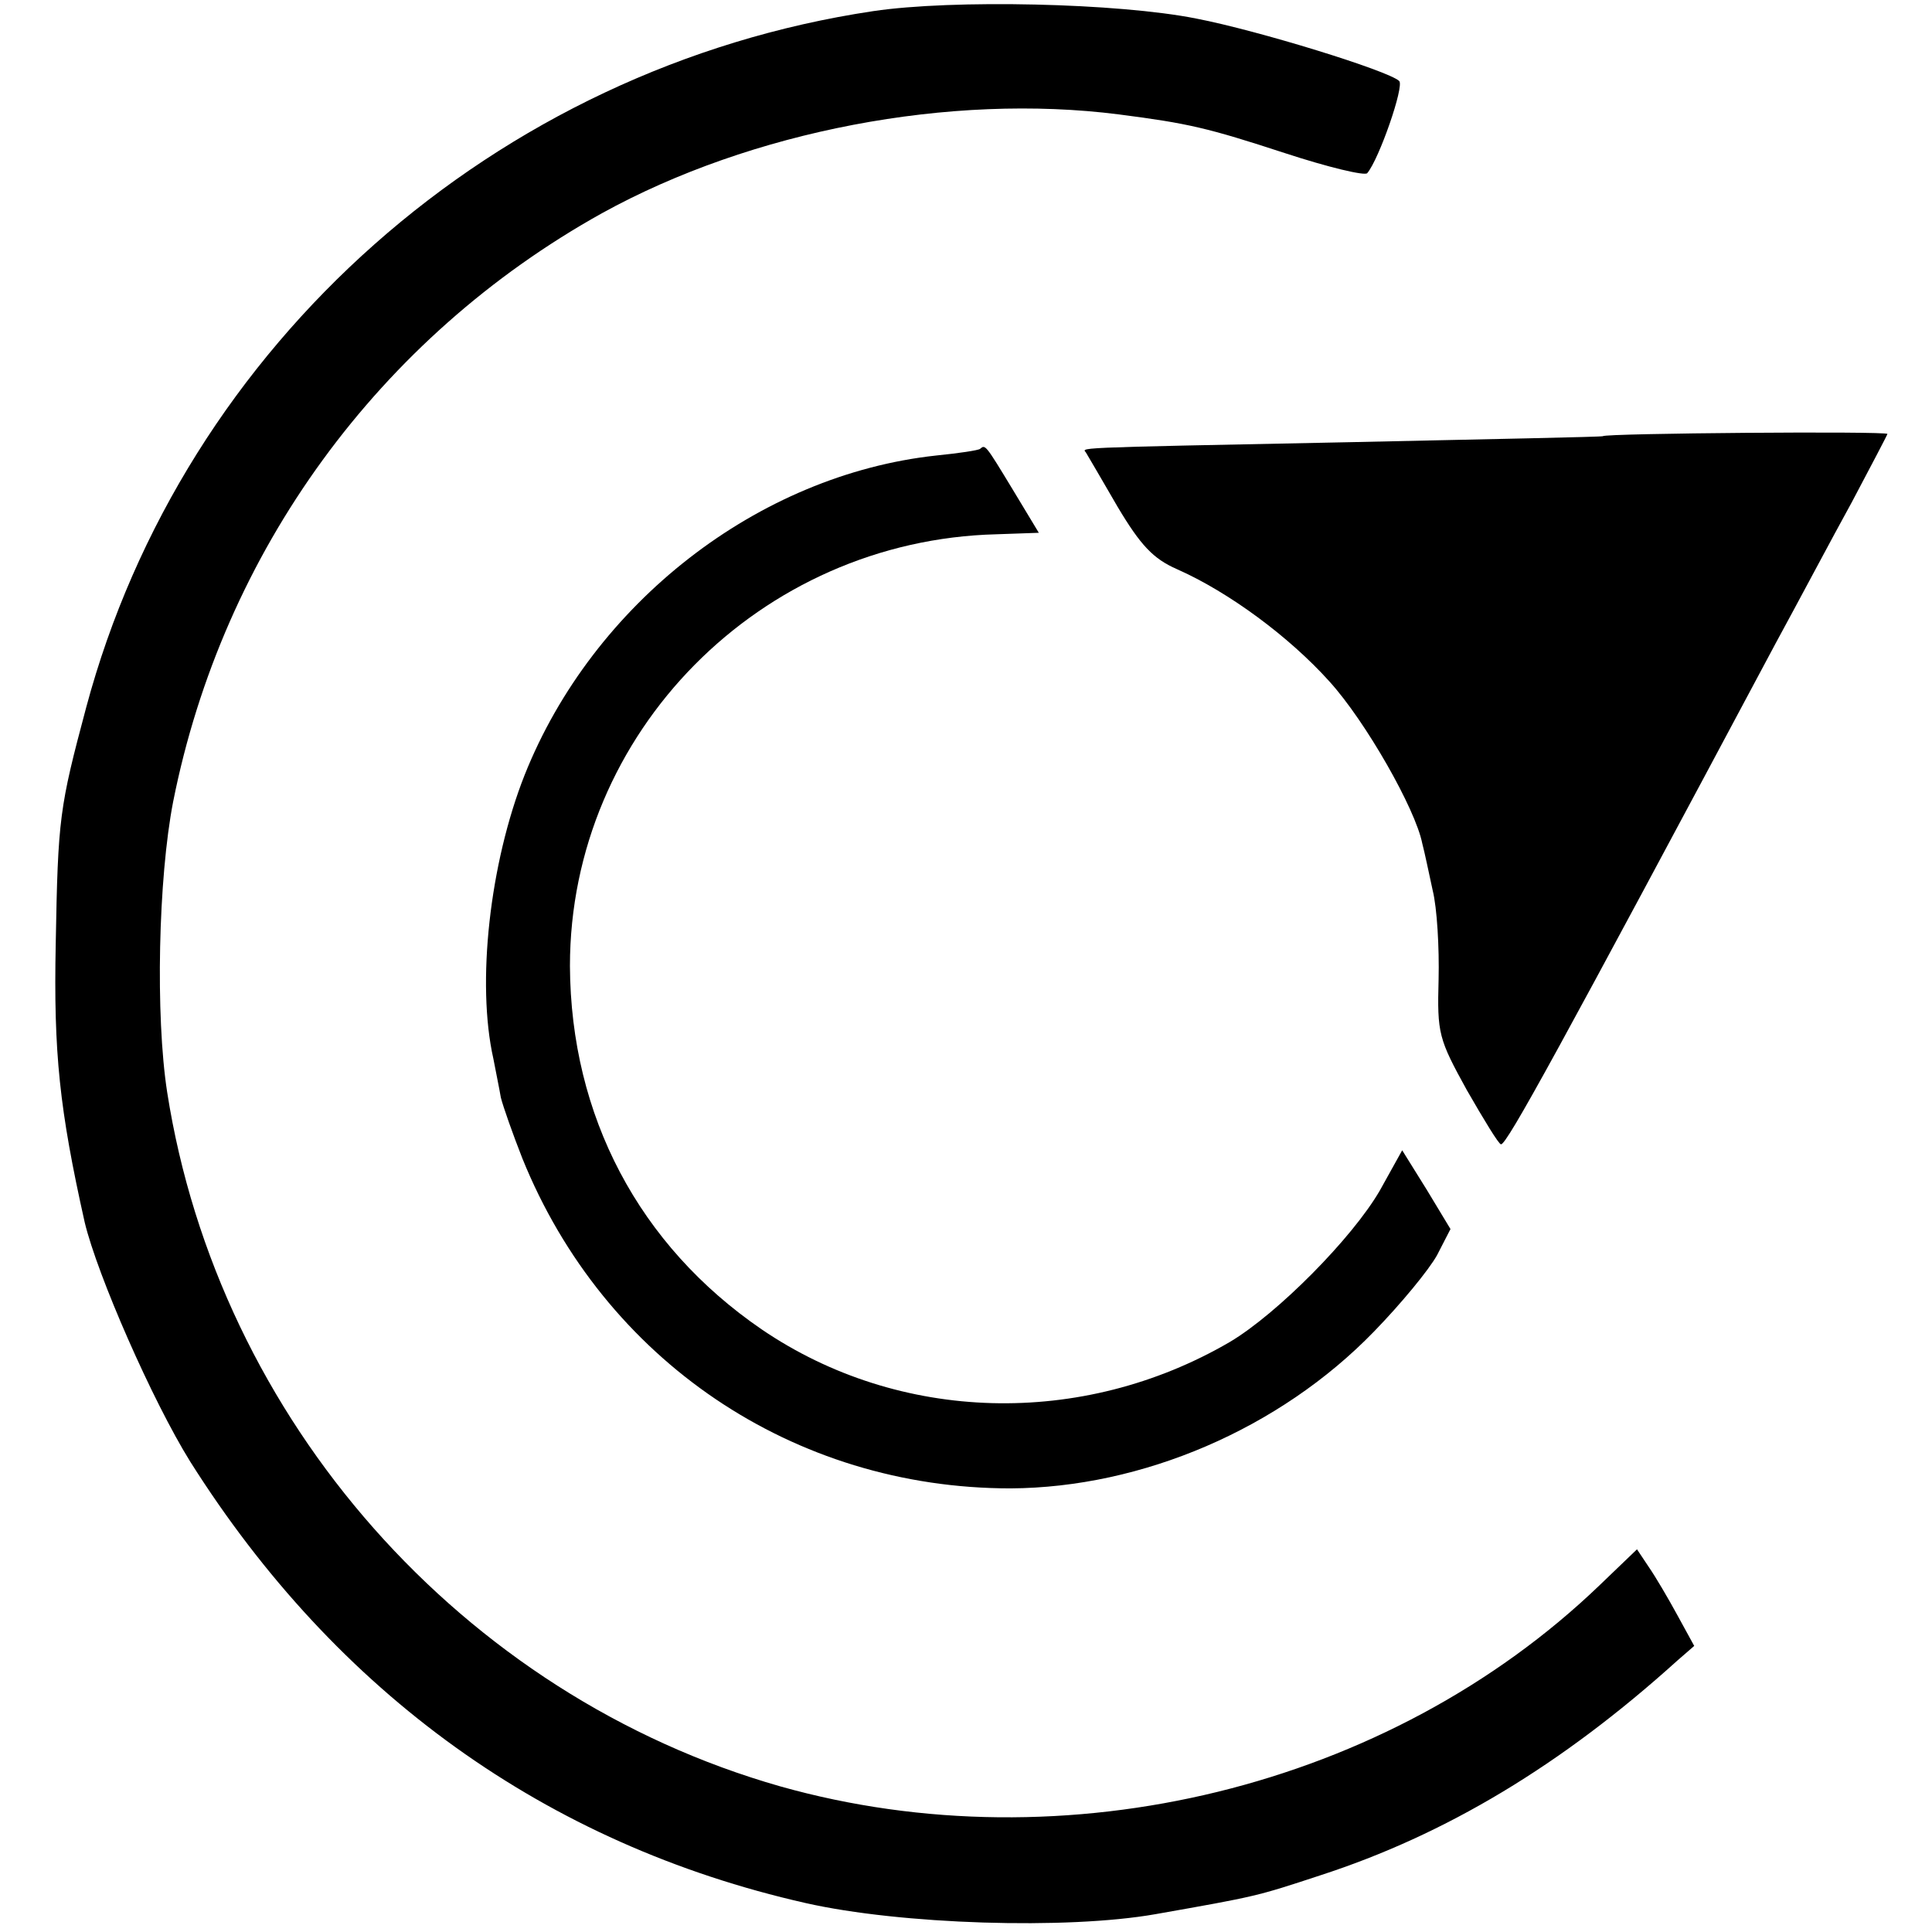
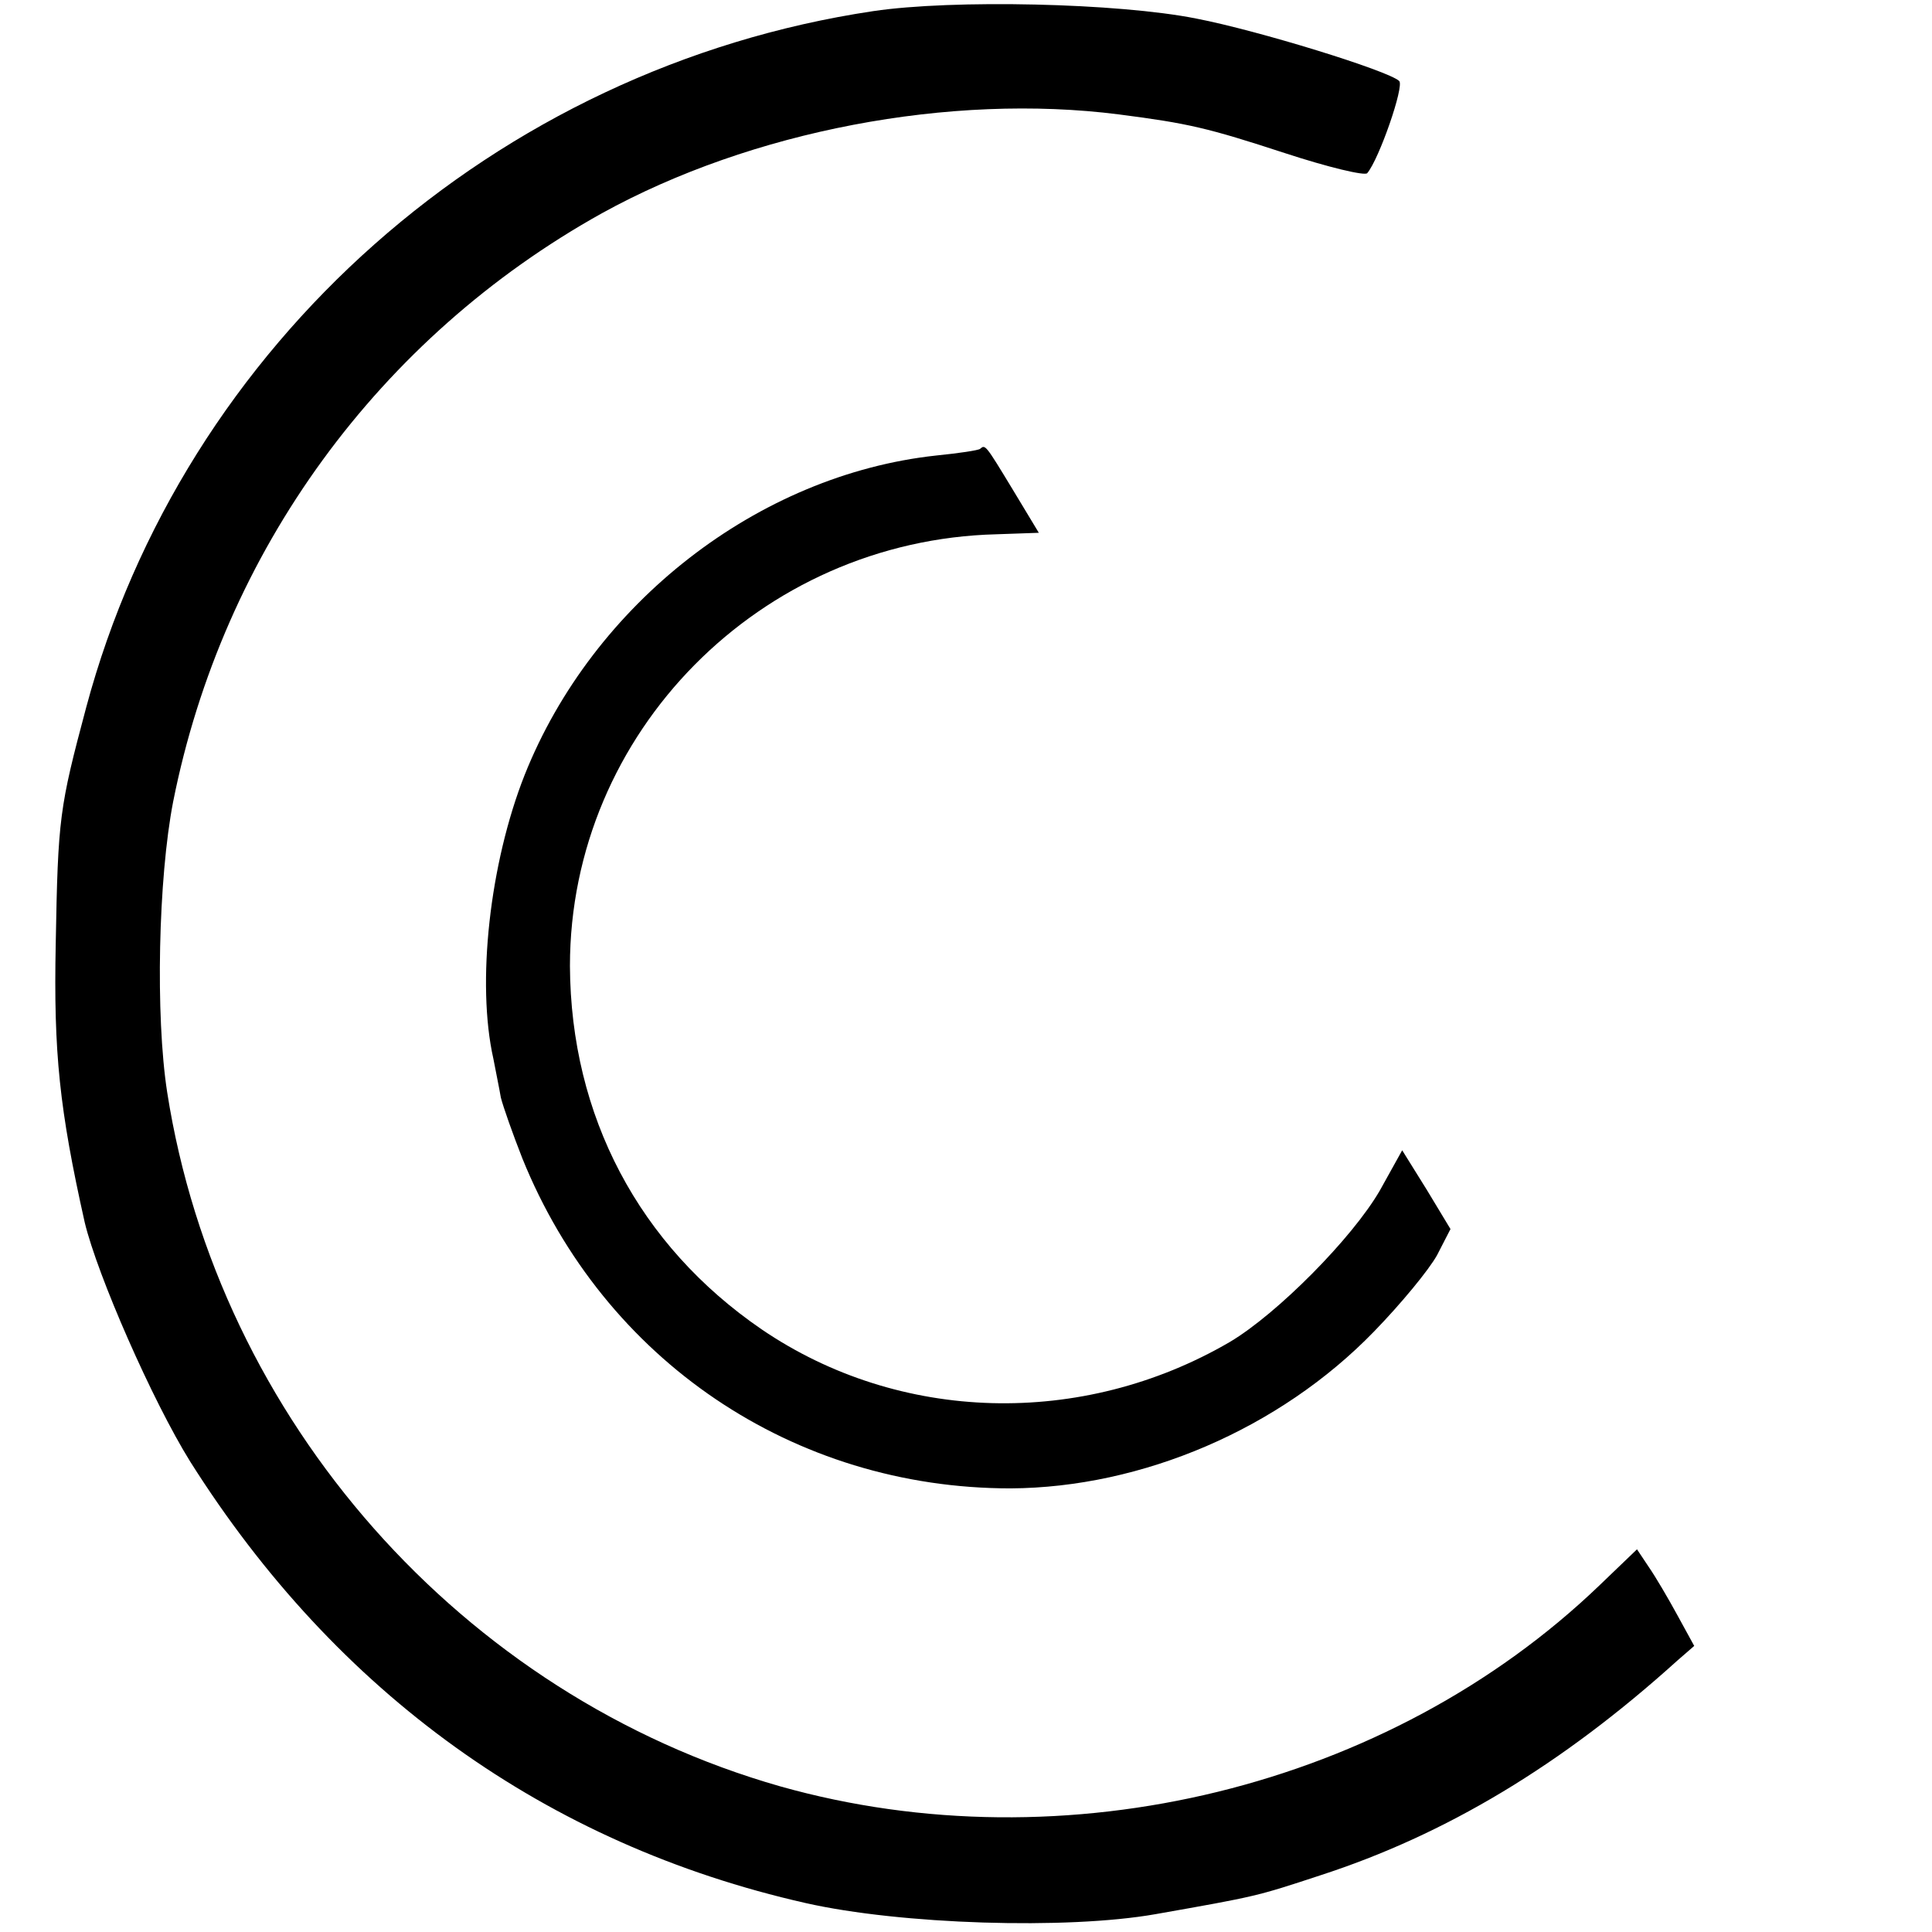
<svg xmlns="http://www.w3.org/2000/svg" version="1.0" width="260pt" height="260pt" viewBox="0 0 260 260" preserveAspectRatio="xMidYMid meet">
  <g transform="translate(0,260) scale(0.1,-0.1)" fill="#000000" stroke="none">
    <path d="M1175 2585 c-508 -76 -928 -448 -1059 -937 -36 -135 -38 -148 -41 -318 -3 -147 5 -223 39 -375 17 -71 91 -240 142 -322 197 -312 479 -515 828 -594 128 -29 352 -36 471 -15 136 24 136 24 221 52 170 55 326 149 481 289 l23 20 -23 42 c-12 22 -29 51 -38 64 l-16 24 -50 -48 c-284 -273 -720 -379 -1103 -271 -428 122 -756 493 -825 934 -16 103 -12 288 8 391 67 337 277 625 577 792 201 111 469 162 696 133 93 -12 119 -18 223 -52 58 -19 108 -31 111 -27 16 19 50 117 43 124 -15 14 -190 68 -273 84 -105 21 -328 26 -435 10z" />
-     <path d="M2157 2013 c-1 -1 -153 -4 -337 -8 -400 -8 -361 -7 -358 -15 2 -3 21 -36 42 -72 31 -52 48 -70 80 -84 70 -31 151 -91 205 -151 49 -54 116 -172 125 -218 3 -11 9 -40 14 -63 6 -24 9 -78 8 -120 -2 -73 0 -80 38 -149 23 -40 43 -73 46 -73 8 0 78 128 370 675 30 55 75 140 102 189 26 49 48 91 48 92 0 4 -380 1 -383 -3z" />
    <path d="M1319 1996 c-2 -2 -29 -6 -59 -9 -240 -26 -462 -199 -554 -430 -47 -119 -65 -280 -42 -382 3 -16 8 -40 10 -52 3 -12 16 -49 29 -82 110 -272 365 -444 657 -444 177 1 362 80 489 211 36 37 74 83 85 103 l18 35 -32 53 -33 53 -30 -54 c-37 -64 -138 -166 -202 -204 -199 -116 -445 -109 -630 17 -165 113 -257 287 -258 489 0 314 256 573 574 581 l57 2 -35 58 c-37 61 -37 61 -44 55z" />
  </g>
</svg>